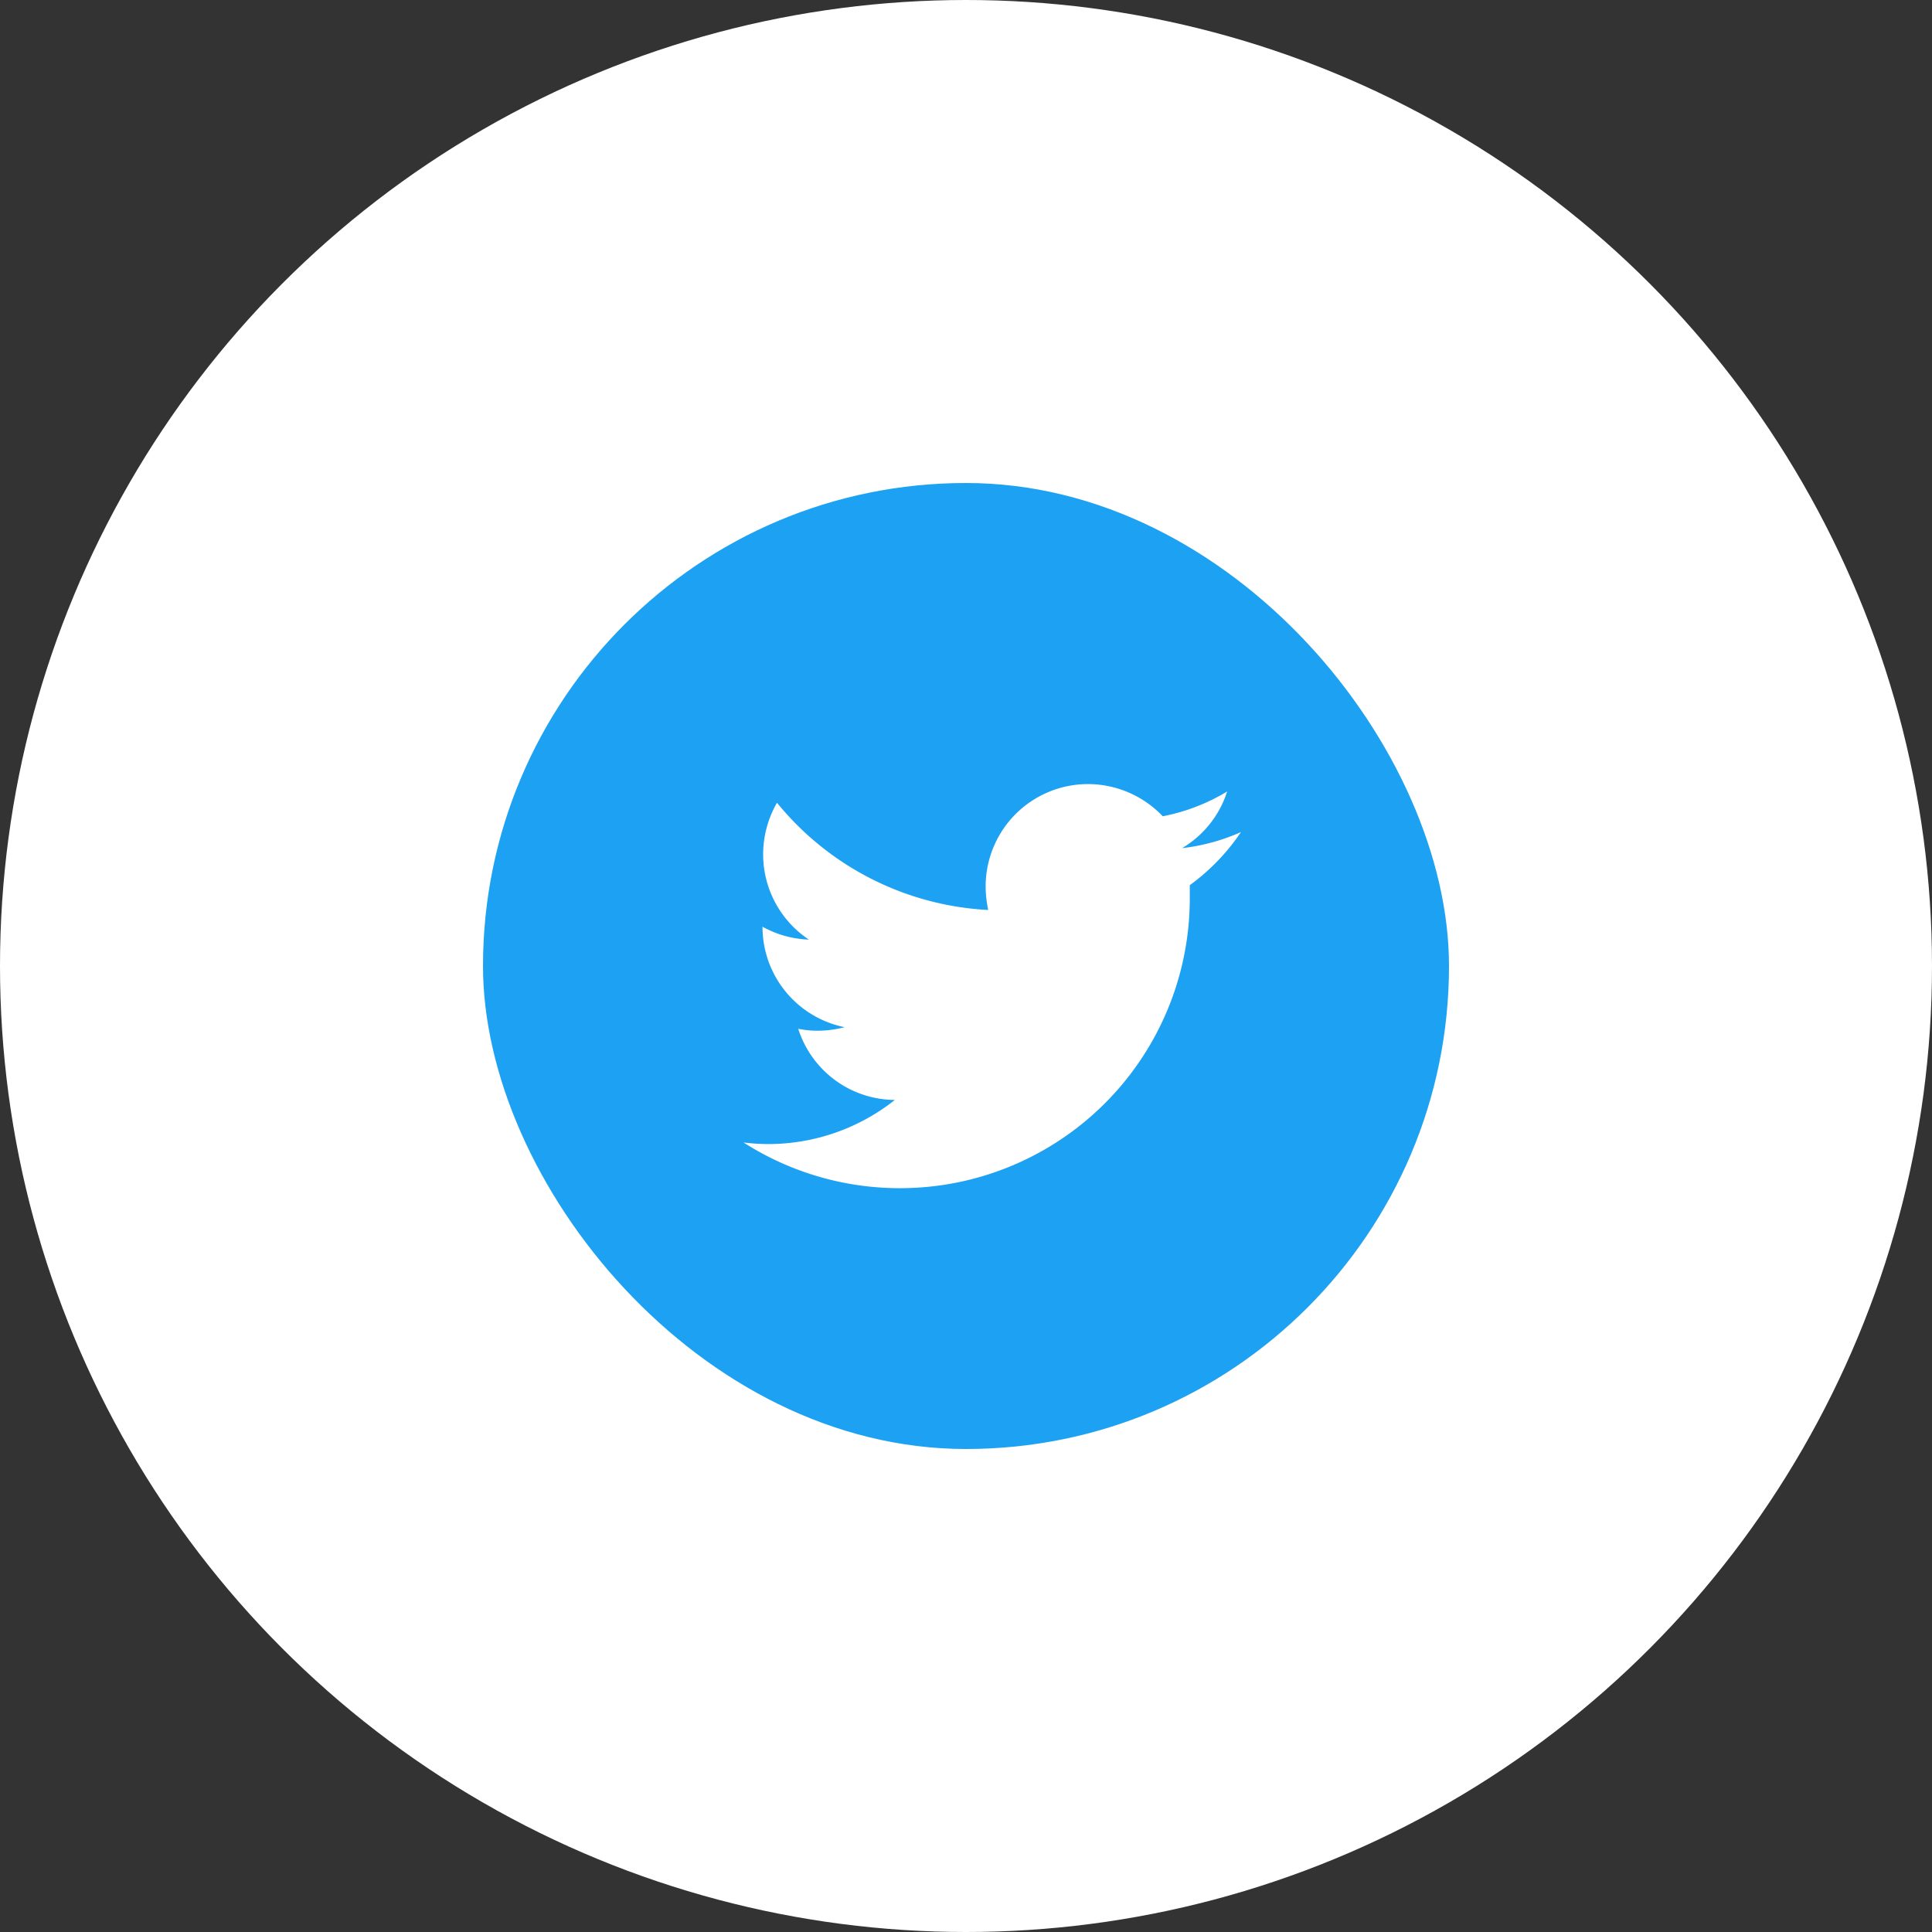
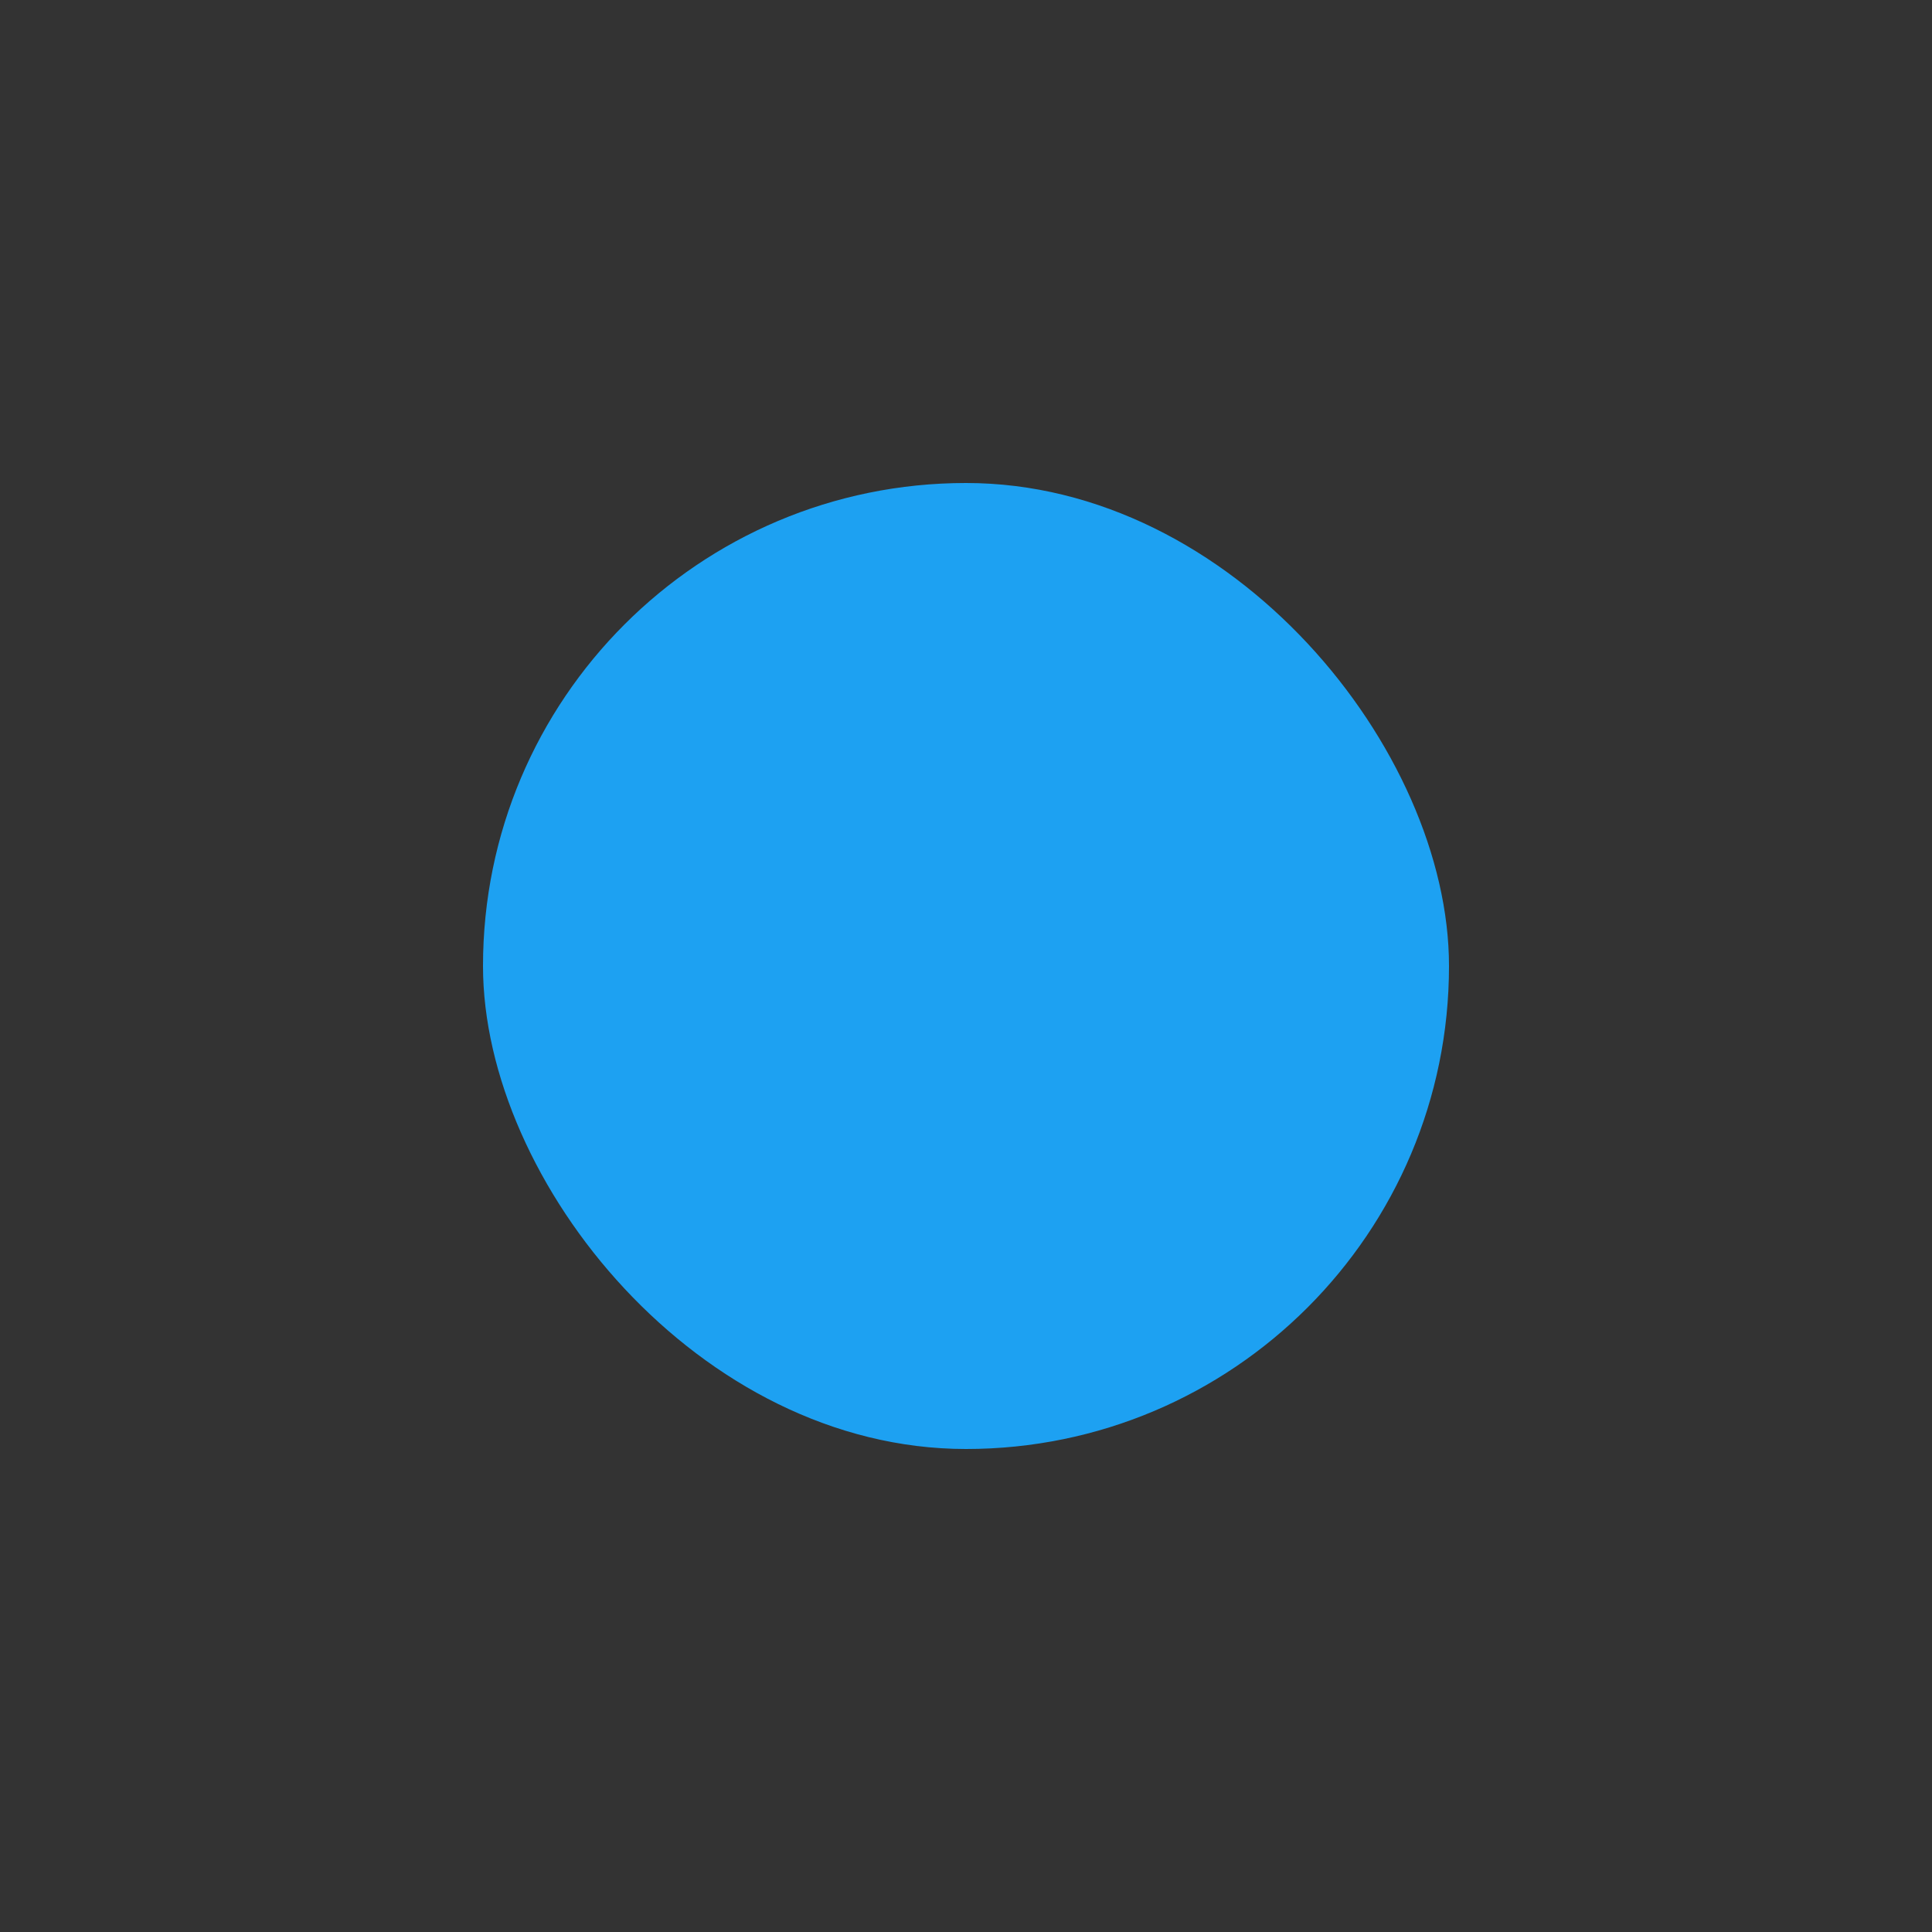
<svg xmlns="http://www.w3.org/2000/svg" width="60" height="60" viewBox="0 0 60 60">
  <rect x="0" y="0" width="60" height="60" fill="#333333" stroke="none" />
  <defs>
    <style>.cls-1{fill:#fff;}.cls-2{fill:#1da1f2;}.cls-3{fill:none;}</style>
  </defs>
  <g id="レイヤー_2" data-name="レイヤー 2">
    <g id="コンテンツ">
-       <circle class="cls-1" cx="30" cy="30" r="30" />
      <rect class="cls-2" x="15" y="15" width="30" height="30" rx="15" />
-       <path class="cls-1" d="M27.9,36.9a9,9,0,0,0,9.05-9c0-.14,0-.27,0-.41a6.57,6.57,0,0,0,1.59-1.65,6.2,6.2,0,0,1-1.83.5,3.15,3.15,0,0,0,1.4-1.76,6.09,6.09,0,0,1-2,.77,3.21,3.21,0,0,0-2.32-1,3.18,3.18,0,0,0-3.18,3.18,3.55,3.55,0,0,0,.08.73,9.06,9.06,0,0,1-6.56-3.33,3.22,3.22,0,0,0-.43,1.6,3.18,3.18,0,0,0,1.42,2.65,3.2,3.2,0,0,1-1.44-.4v0a3.18,3.18,0,0,0,2.55,3.12,3.34,3.34,0,0,1-.84.11,3.05,3.05,0,0,1-.6-.06,3.17,3.17,0,0,0,3,2.21,6.33,6.33,0,0,1-3.95,1.37,6.16,6.16,0,0,1-.75-.05A9,9,0,0,0,27.9,36.9" />
      <rect class="cls-3" x="15" y="15" width="30" height="30" />
    </g>
  </g>
</svg>